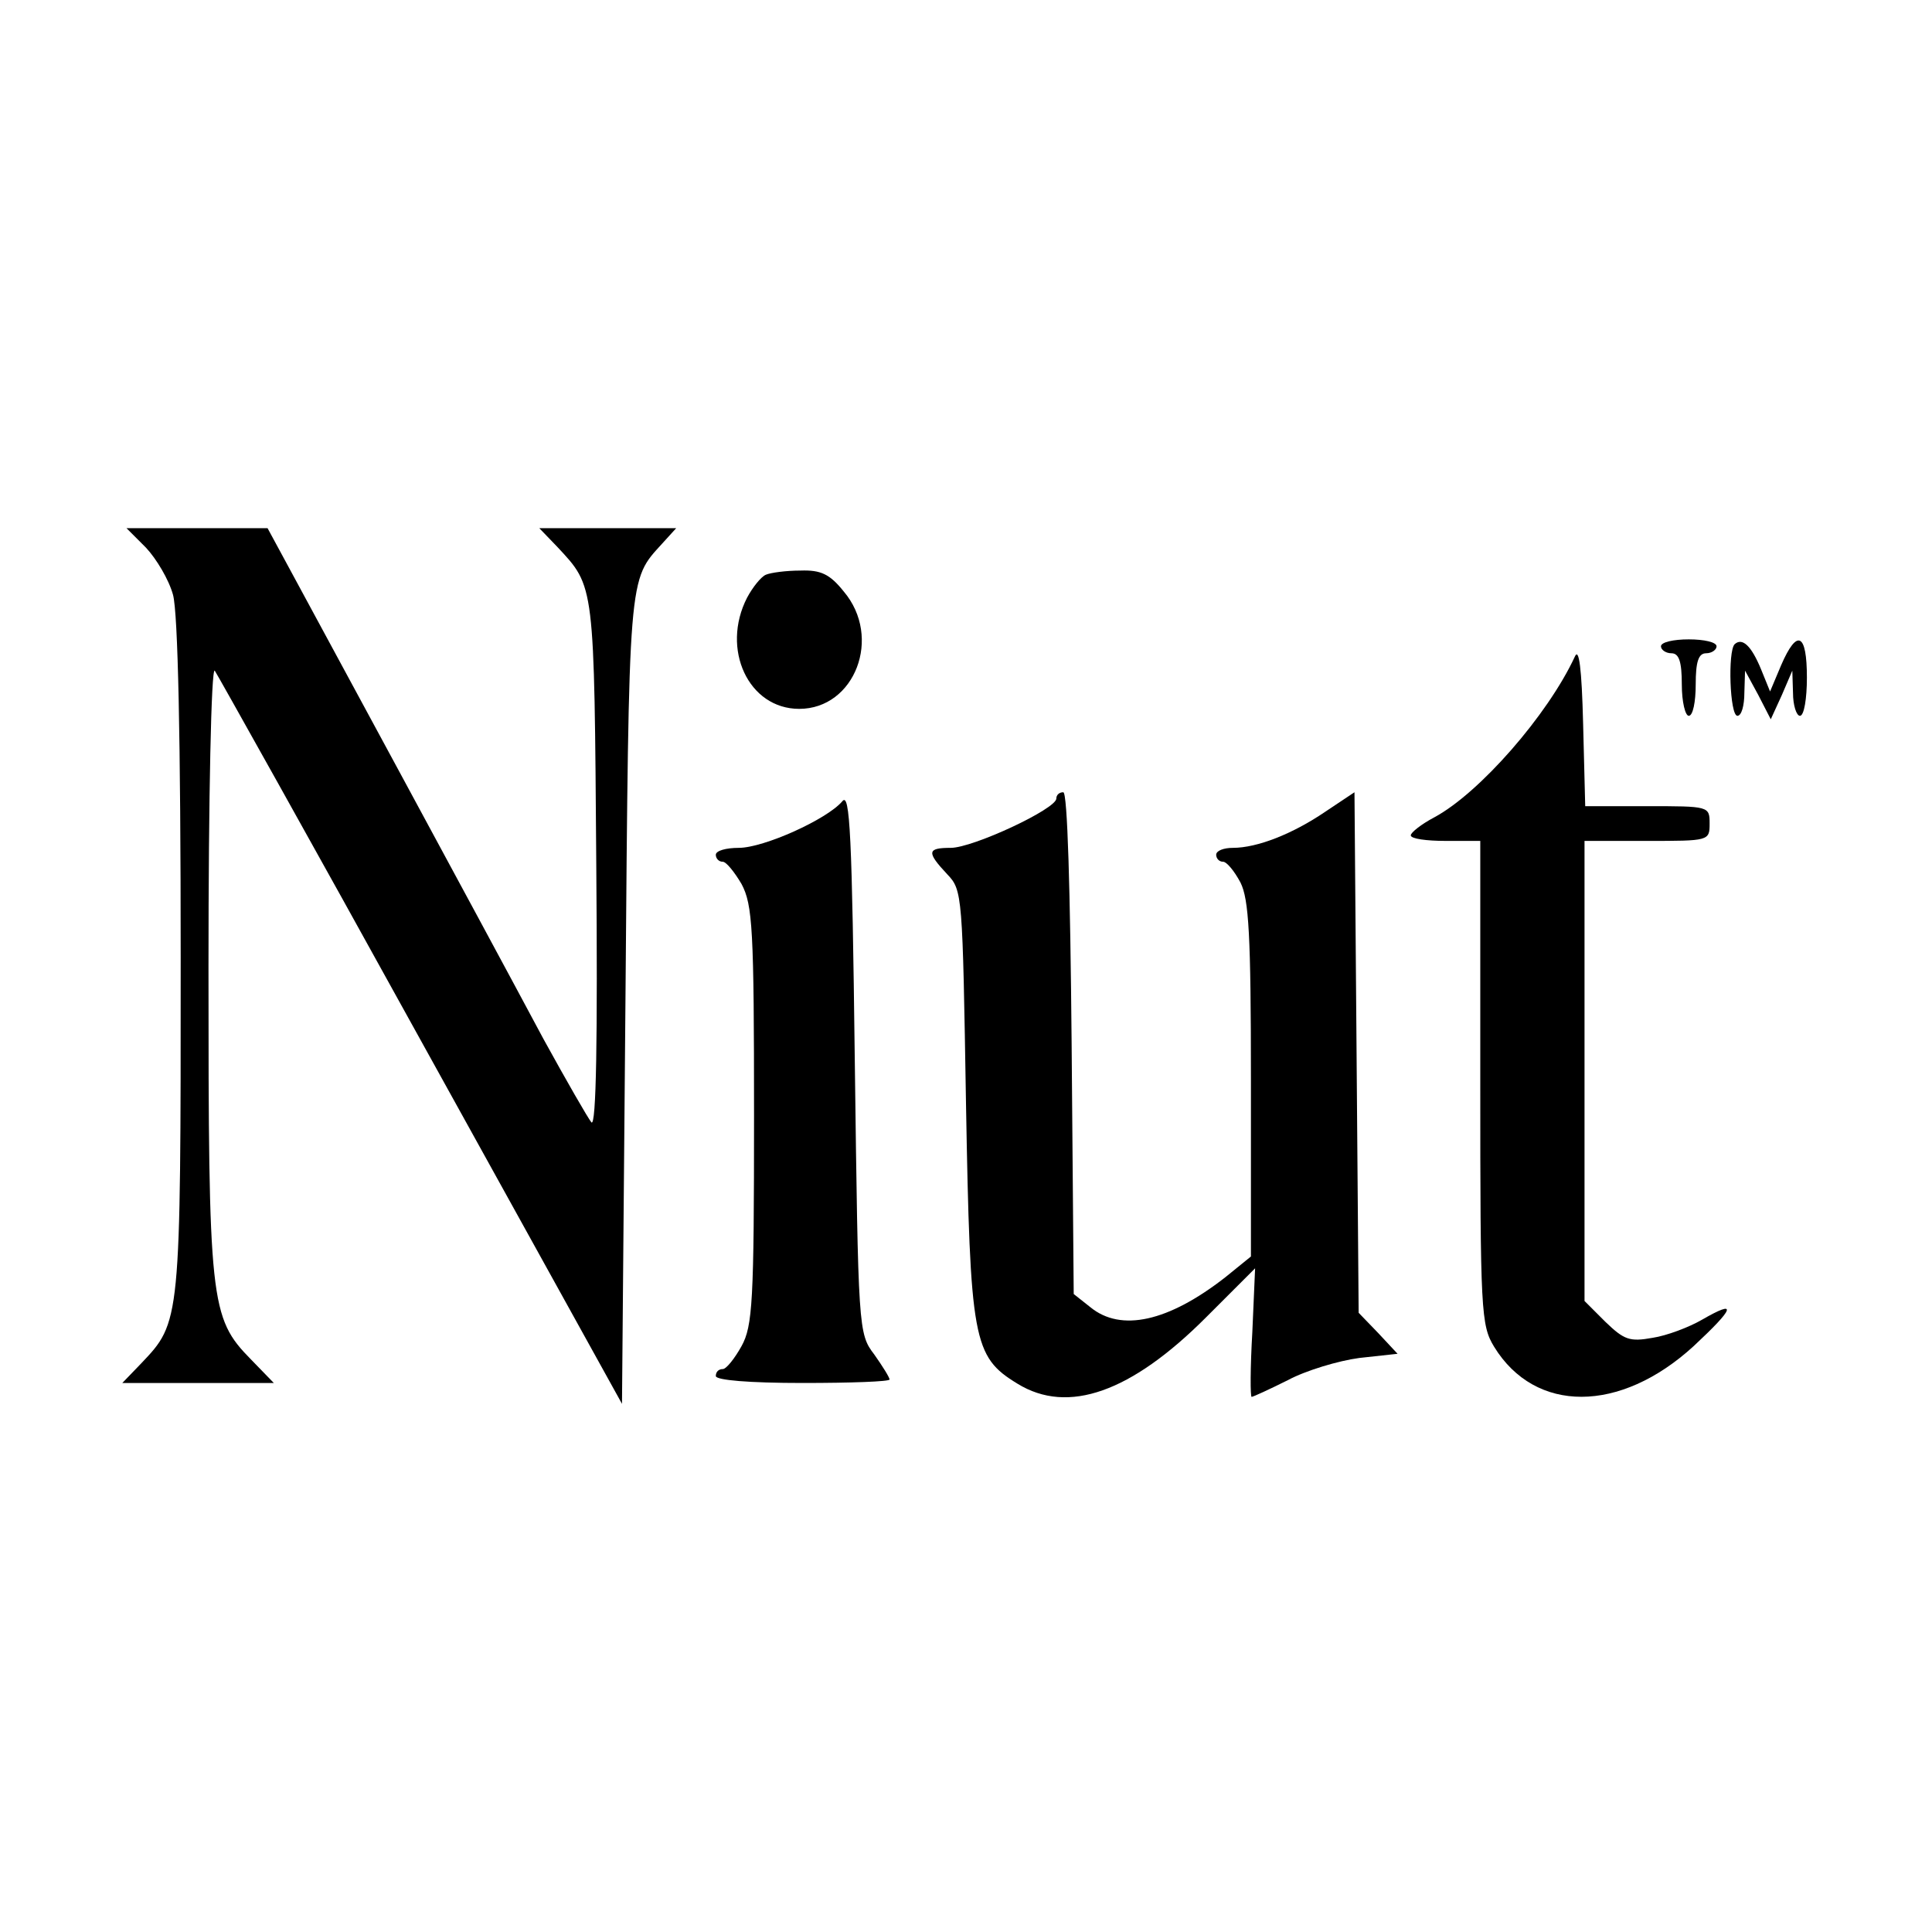
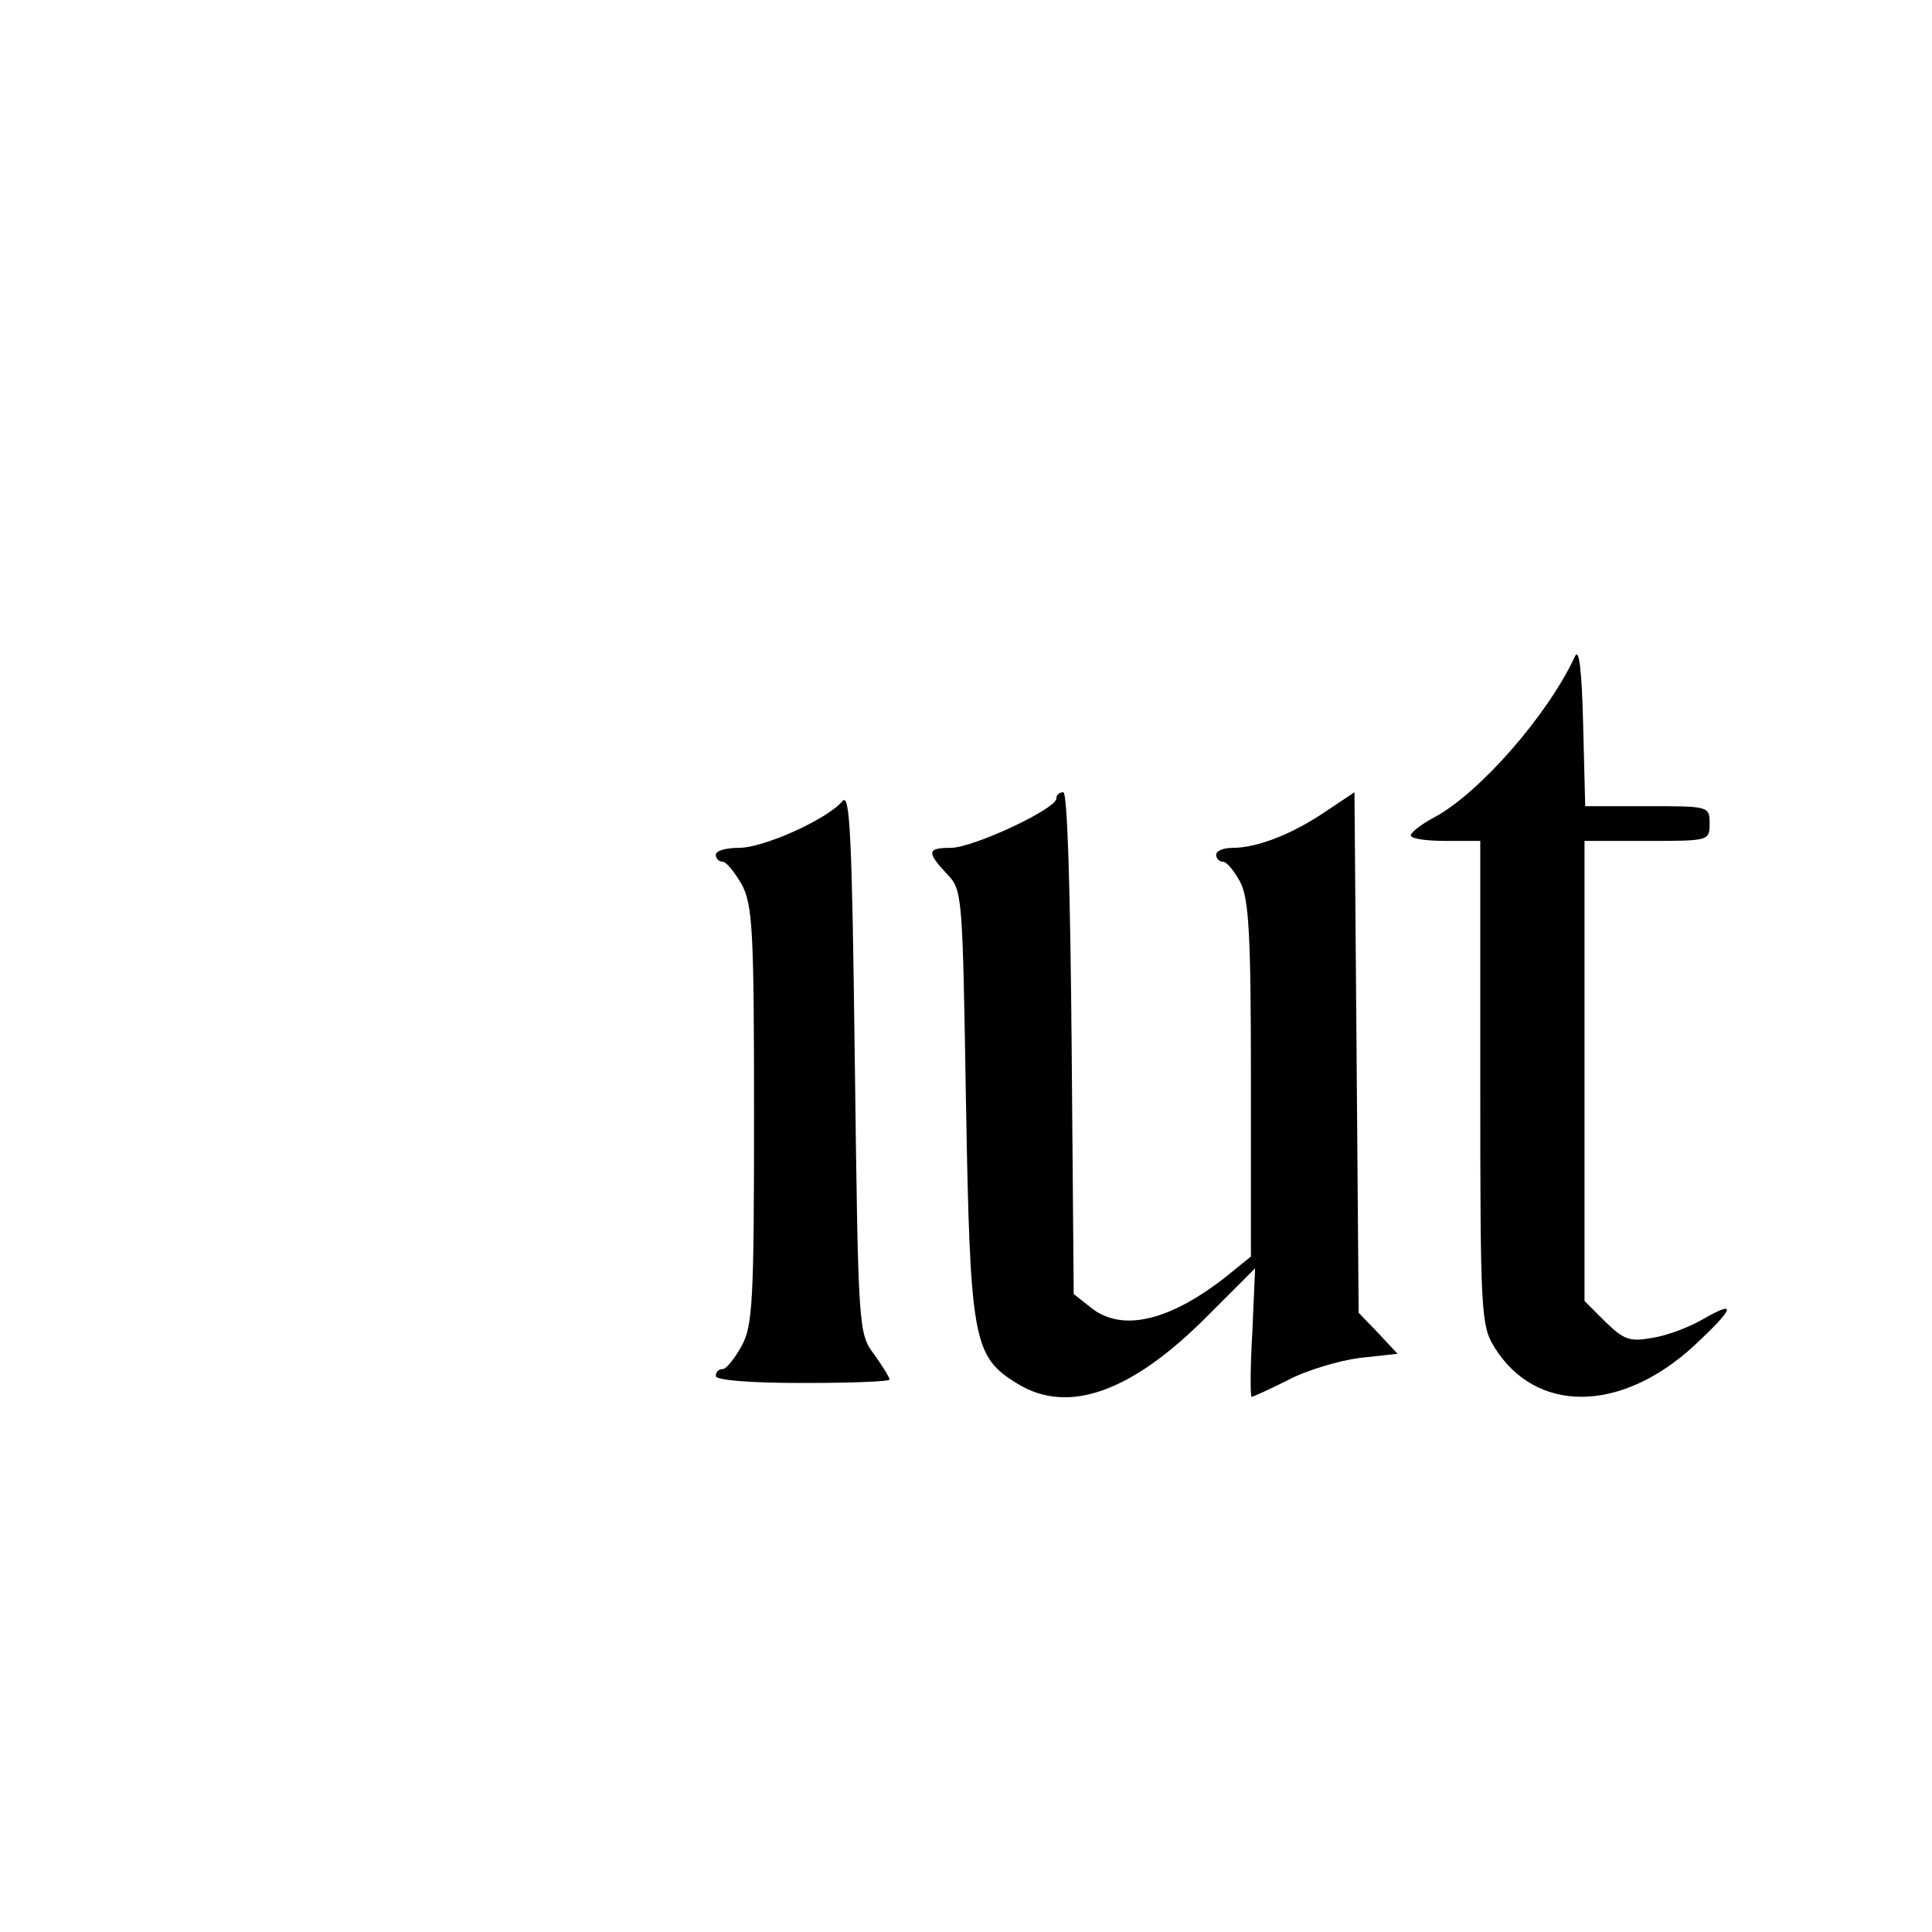
<svg xmlns="http://www.w3.org/2000/svg" version="1.0" width="278pt" height="278pt" viewBox="0 0 278 278" preserveAspectRatio="xMidYMid meet">
  <g transform="translate(0,278) scale(0.1,-0.1)" fill="#000000" stroke="none">
-     <path d="M210 1992 c15 -16 33 -46 39 -68 7 -26 11 -205 11 -522 0 -526 0 -524 -57 -584 l-27 -28 109 0 109 0 -33 34 c-59 60 -61 82 -61 565 0 246 4 431 9 426 4 -6 138 -245 297 -533 l289 -522 5 582 c5 618 4 602 53 656 l20 22 -98 0 -99 0 26 -27 c54 -58 53 -51 56 -458 2 -248 0 -377 -7 -370 -5 6 -36 60 -69 120 -93 174 -343 635 -371 687 l-26 48 -102 0 -101 0 28 -28z" />
-     <path d="M1102 1953 c-7 -3 -19 -18 -27 -33 -38 -74 2 -160 75 -160 80 0 120 103 64 169 -20 25 -33 31 -62 30 -21 0 -43 -3 -50 -6z" />
-     <path d="M2390 1850 c0 -5 7 -10 15 -10 11 0 15 -12 15 -45 0 -25 5 -45 10 -45 6 0 10 20 10 45 0 33 4 45 15 45 8 0 15 5 15 10 0 6 -18 10 -40 10 -22 0 -40 -4 -40 -10z" />
-     <path d="M2496 1853 c-10 -10 -7 -103 4 -103 6 0 10 15 10 33 l1 32 19 -35 18 -35 16 35 15 35 1 -32 c0 -18 5 -33 10 -33 6 0 10 25 10 55 0 64 -14 71 -37 18 l-16 -38 -13 32 c-14 34 -27 46 -38 36z" />
+     <path d="M2390 1850 z" />
    <path d="M2266 1835 c-39 -84 -137 -196 -202 -231 -19 -10 -34 -22 -34 -26 0 -5 23 -8 50 -8 l50 0 0 -347 c0 -330 1 -350 20 -381 59 -96 181 -96 287 1 59 55 64 68 12 38 -19 -11 -51 -23 -71 -26 -33 -6 -41 -3 -68 23 l-30 30 0 331 0 331 90 0 c89 0 90 0 90 25 0 25 -1 25 -90 25 l-89 0 -3 118 c-2 81 -6 111 -12 97z" />
    <path d="M1212 1627 c-22 -26 -113 -67 -149 -67 -18 0 -33 -4 -33 -10 0 -5 4 -10 10 -10 5 0 17 -15 27 -32 16 -30 18 -65 18 -333 0 -268 -2 -303 -18 -332 -10 -18 -22 -33 -27 -33 -6 0 -10 -4 -10 -10 0 -6 48 -10 125 -10 69 0 125 2 125 5 0 3 -10 19 -22 36 -23 30 -23 36 -28 421 -4 328 -7 389 -18 375z" />
    <path d="M1520 1631 c0 -15 -120 -71 -152 -71 -34 0 -35 -6 -5 -38 22 -23 22 -29 27 -330 6 -341 10 -364 74 -403 73 -45 164 -12 271 95 l71 71 -4 -92 c-3 -51 -3 -93 -1 -93 2 0 26 11 52 24 26 14 73 28 103 32 l55 6 -28 30 -28 29 -3 375 -3 374 -42 -28 c-47 -32 -98 -52 -133 -52 -13 0 -24 -4 -24 -10 0 -5 4 -10 10 -10 5 0 16 -13 25 -30 12 -24 15 -75 15 -284 l0 -254 -37 -30 c-82 -64 -150 -79 -194 -43 l-24 19 -3 361 c-2 223 -6 361 -12 361 -6 0 -10 -4 -10 -9z" />
  </g>
</svg>